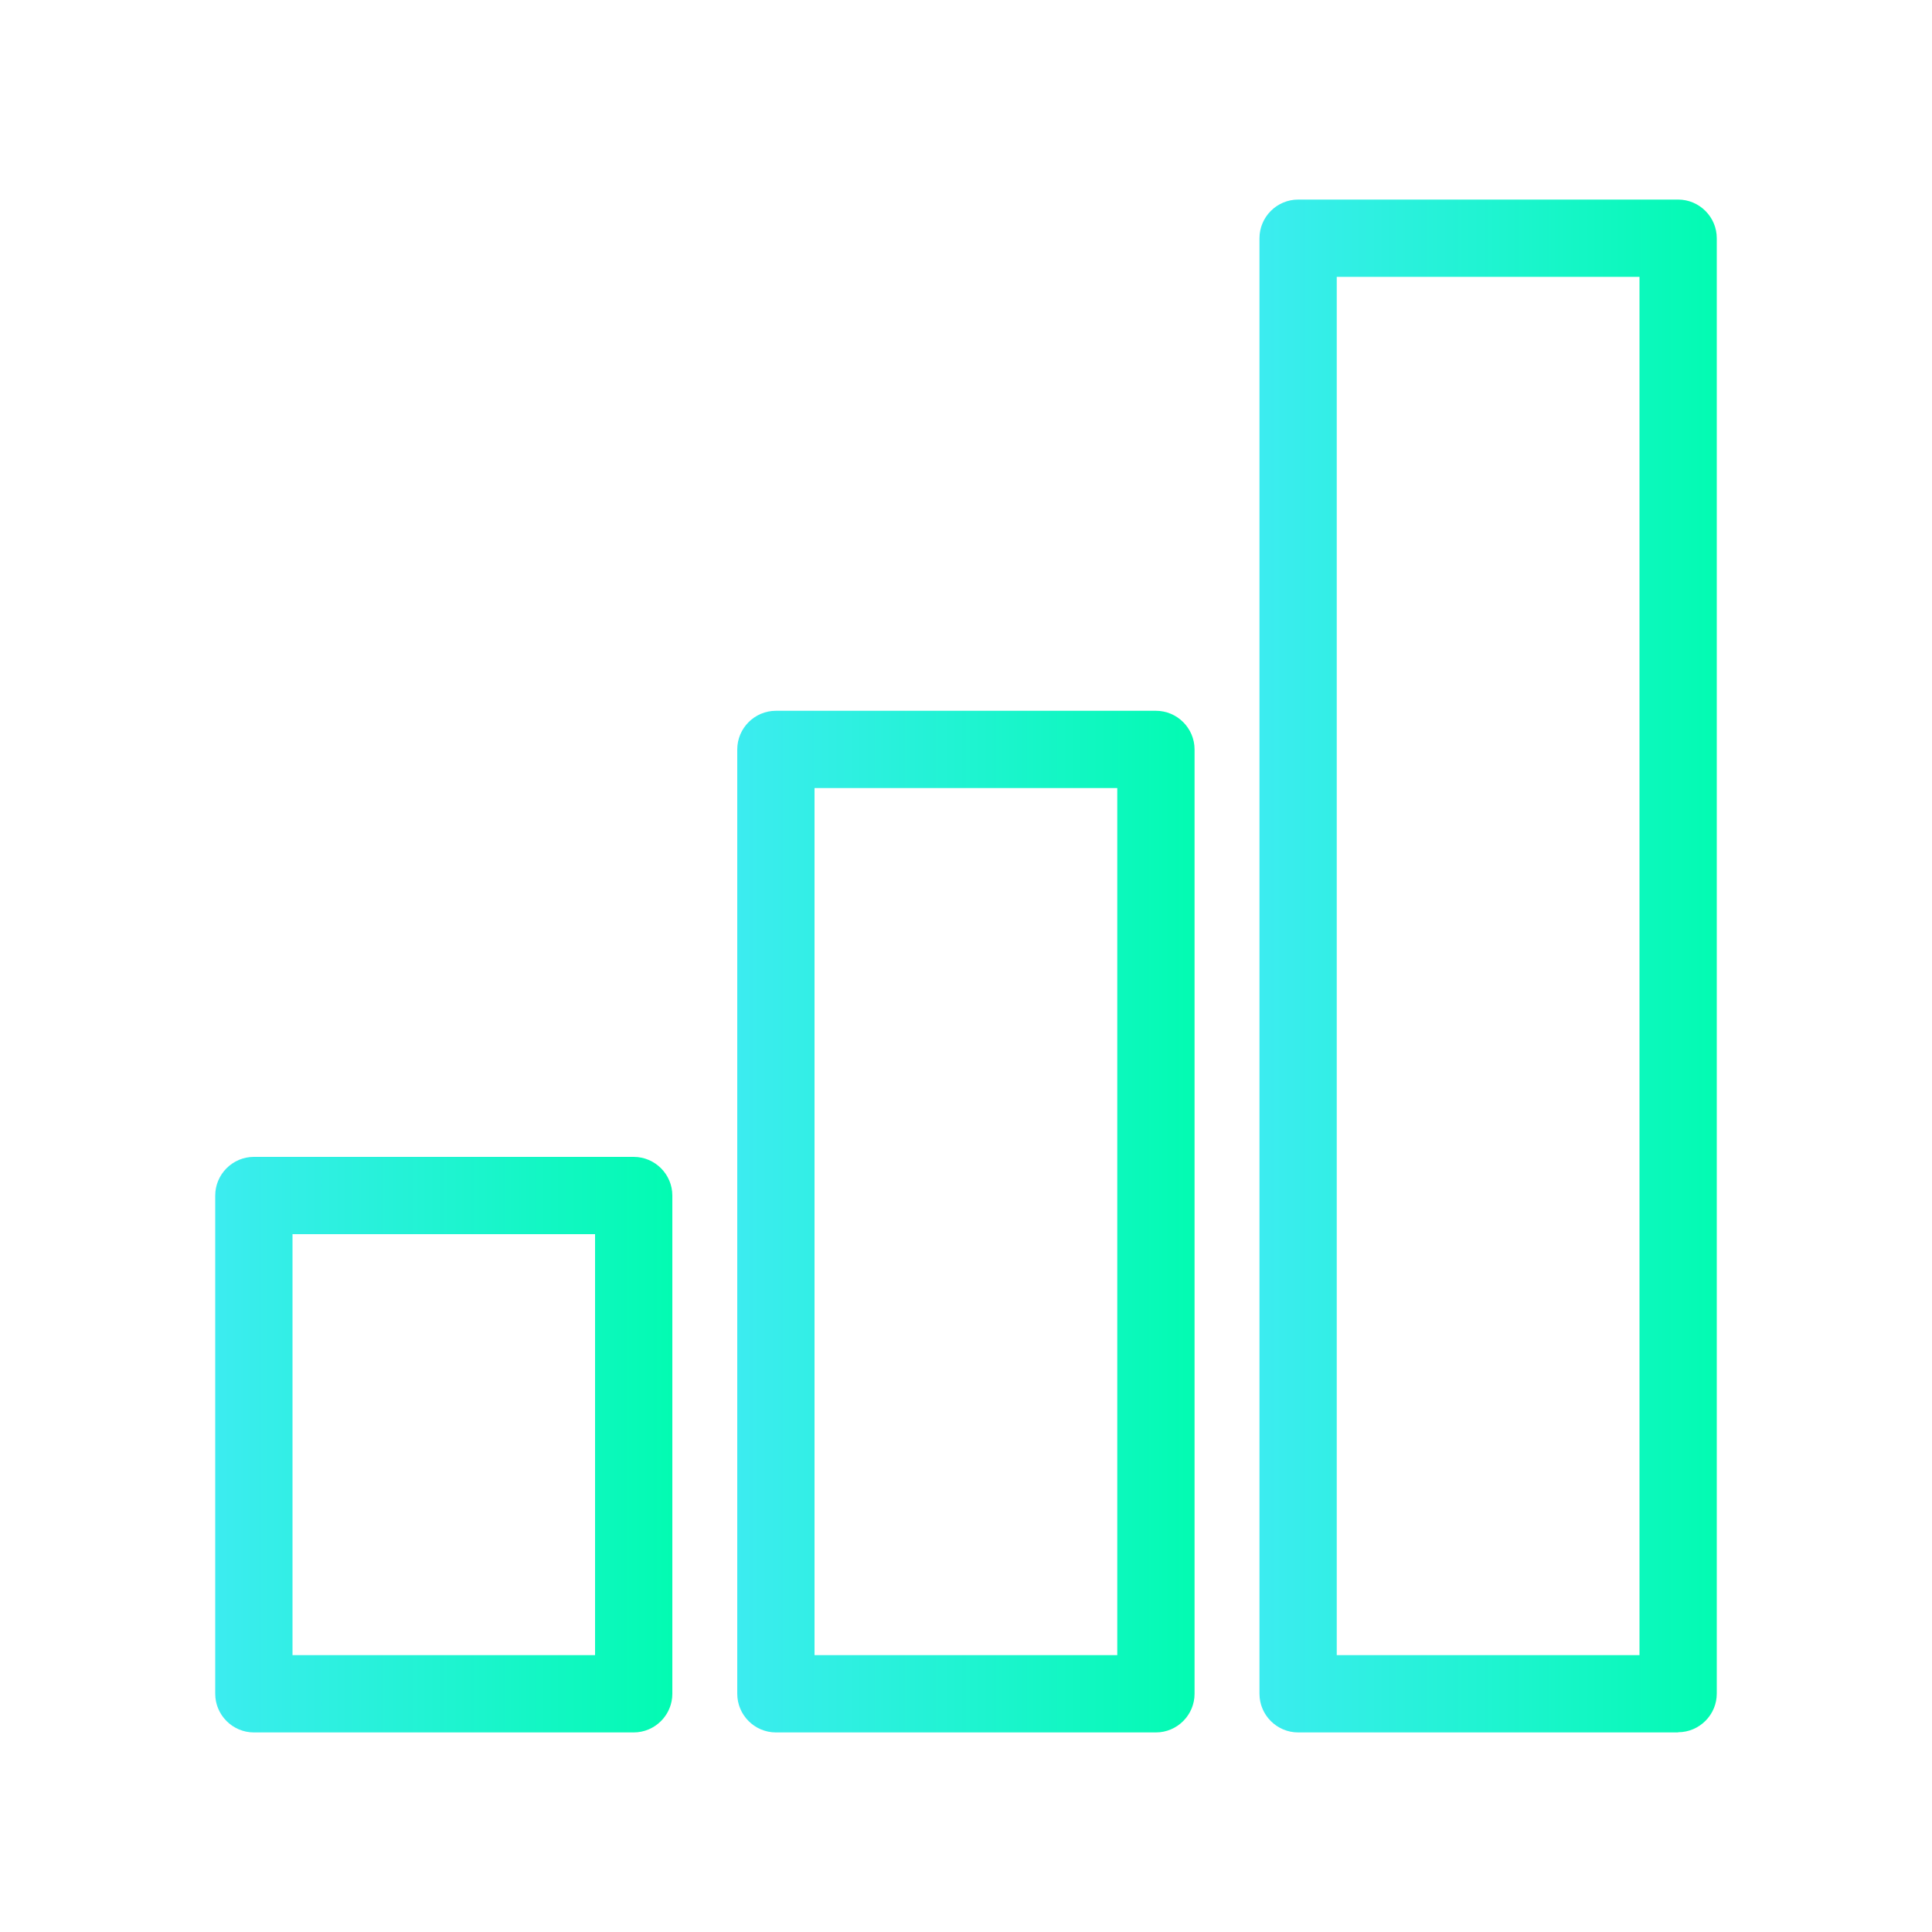
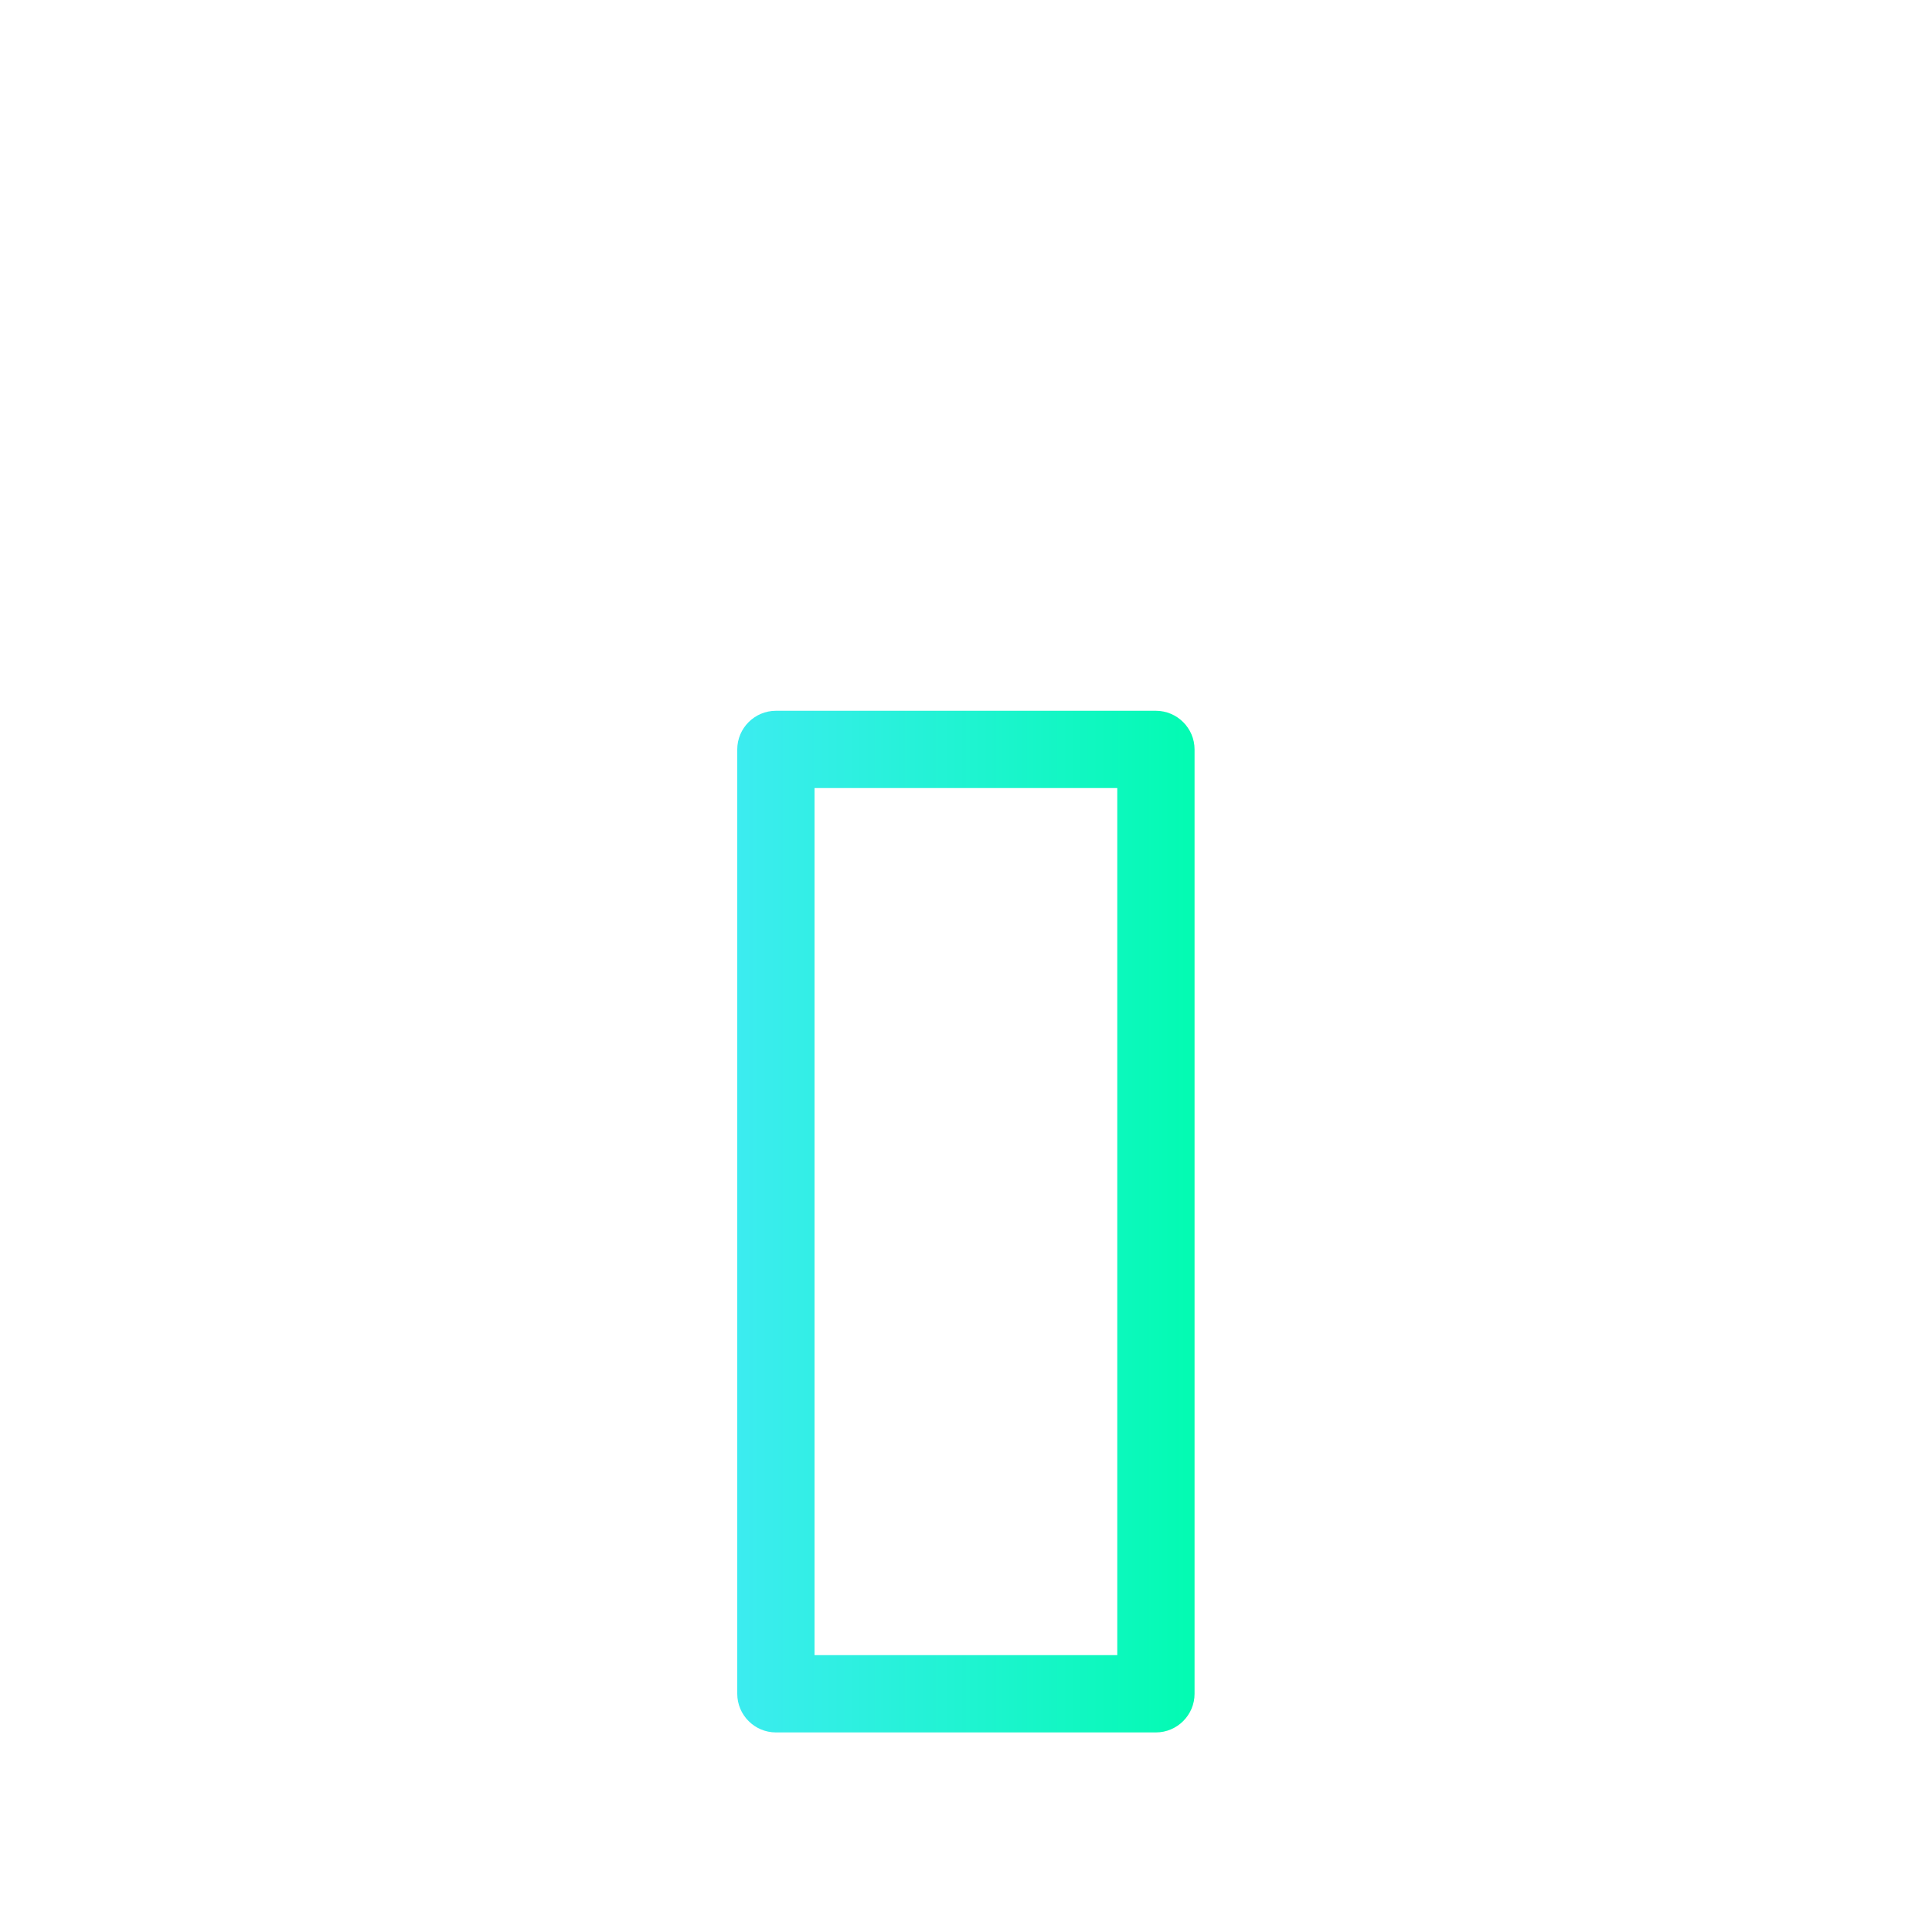
<svg xmlns="http://www.w3.org/2000/svg" xmlns:xlink="http://www.w3.org/1999/xlink" id="_Ícones_Index" data-name="Ícones Index" viewBox="0 0 100 100">
  <defs>
    <style>
      .cls-1 {
        fill: url(#Gradiente_sem_nome_10-2);
      }

      .cls-1, .cls-2, .cls-3 {
        stroke-width: 0px;
      }

      .cls-2 {
        fill: url(#Gradiente_sem_nome_10);
      }

      .cls-3 {
        fill: url(#Gradiente_sem_nome_10-3);
      }
    </style>
    <linearGradient id="Gradiente_sem_nome_10" data-name="Gradiente sem nome 10" x1="11.14" y1="74.77" x2="34.8" y2="74.77" gradientUnits="userSpaceOnUse">
      <stop offset="0" stop-color="#3cecf0" />
      <stop offset="1" stop-color="#02fbb2" />
    </linearGradient>
    <linearGradient id="Gradiente_sem_nome_10-2" data-name="Gradiente sem nome 10" x1="65.19" y1="50" x2="88.86" y2="50" xlink:href="#Gradiente_sem_nome_10" />
    <linearGradient id="Gradiente_sem_nome_10-3" data-name="Gradiente sem nome 10" x1="38.17" y1="63.23" x2="61.83" y2="63.23" xlink:href="#Gradiente_sem_nome_10" />
  </defs>
-   <path class="cls-2" d="m32.8,89.67H13.14c-1.1,0-2-.9-2-2v-25.79c0-1.1.9-2,2-2h19.66c1.1,0,2,.9,2,2v25.79c0,1.1-.9,2-2,2Zm-17.66-4h15.66v-21.79h-15.66v21.79Z" />
-   <path class="cls-1" d="m86.86,89.67h-19.67c-1.1,0-2-.9-2-2V12.33c0-1.1.9-2,2-2h19.67c1.1,0,2,.9,2,2v75.33c0,1.1-.9,2-2,2Zm-17.67-4h15.67V14.33h-15.67v71.33Z" />
  <path class="cls-3" d="m59.83,89.67h-19.67c-1.1,0-2-.9-2-2v-48.88c0-1.1.9-2,2-2h19.67c1.1,0,2,.9,2,2v48.88c0,1.1-.9,2-2,2Zm-17.67-4h15.67v-44.88h-15.67v44.88Z" />
</svg>